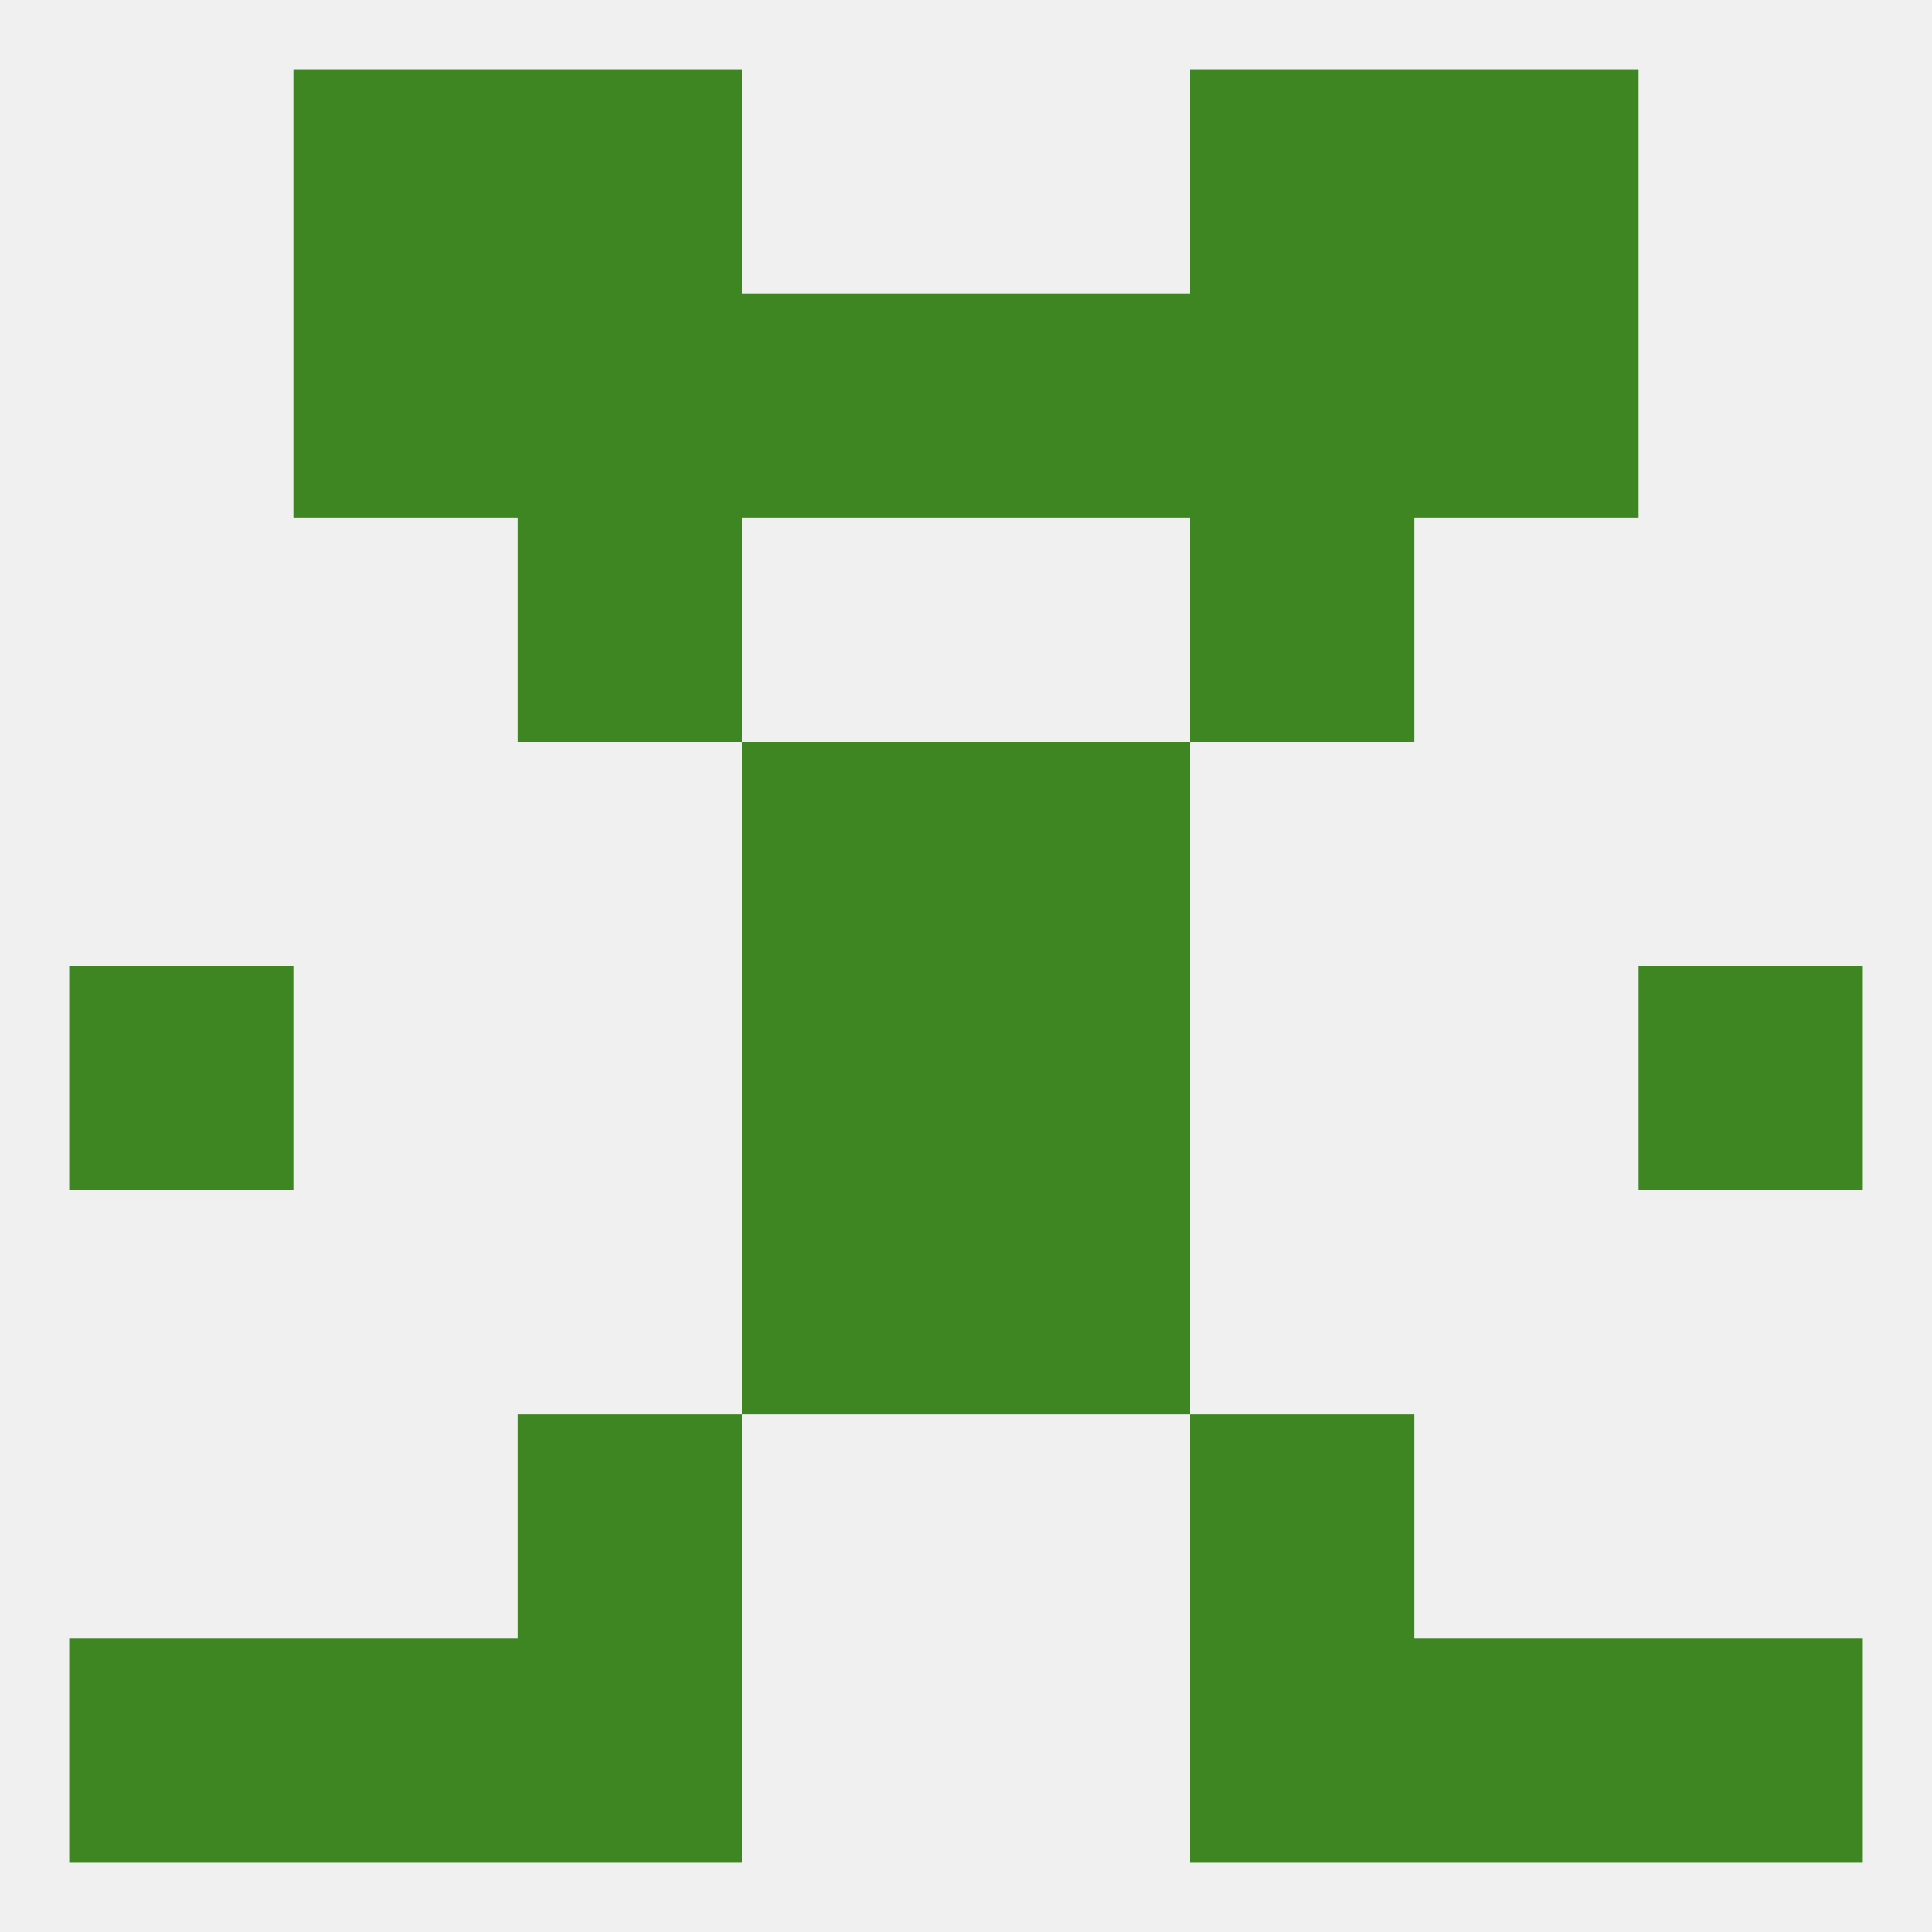
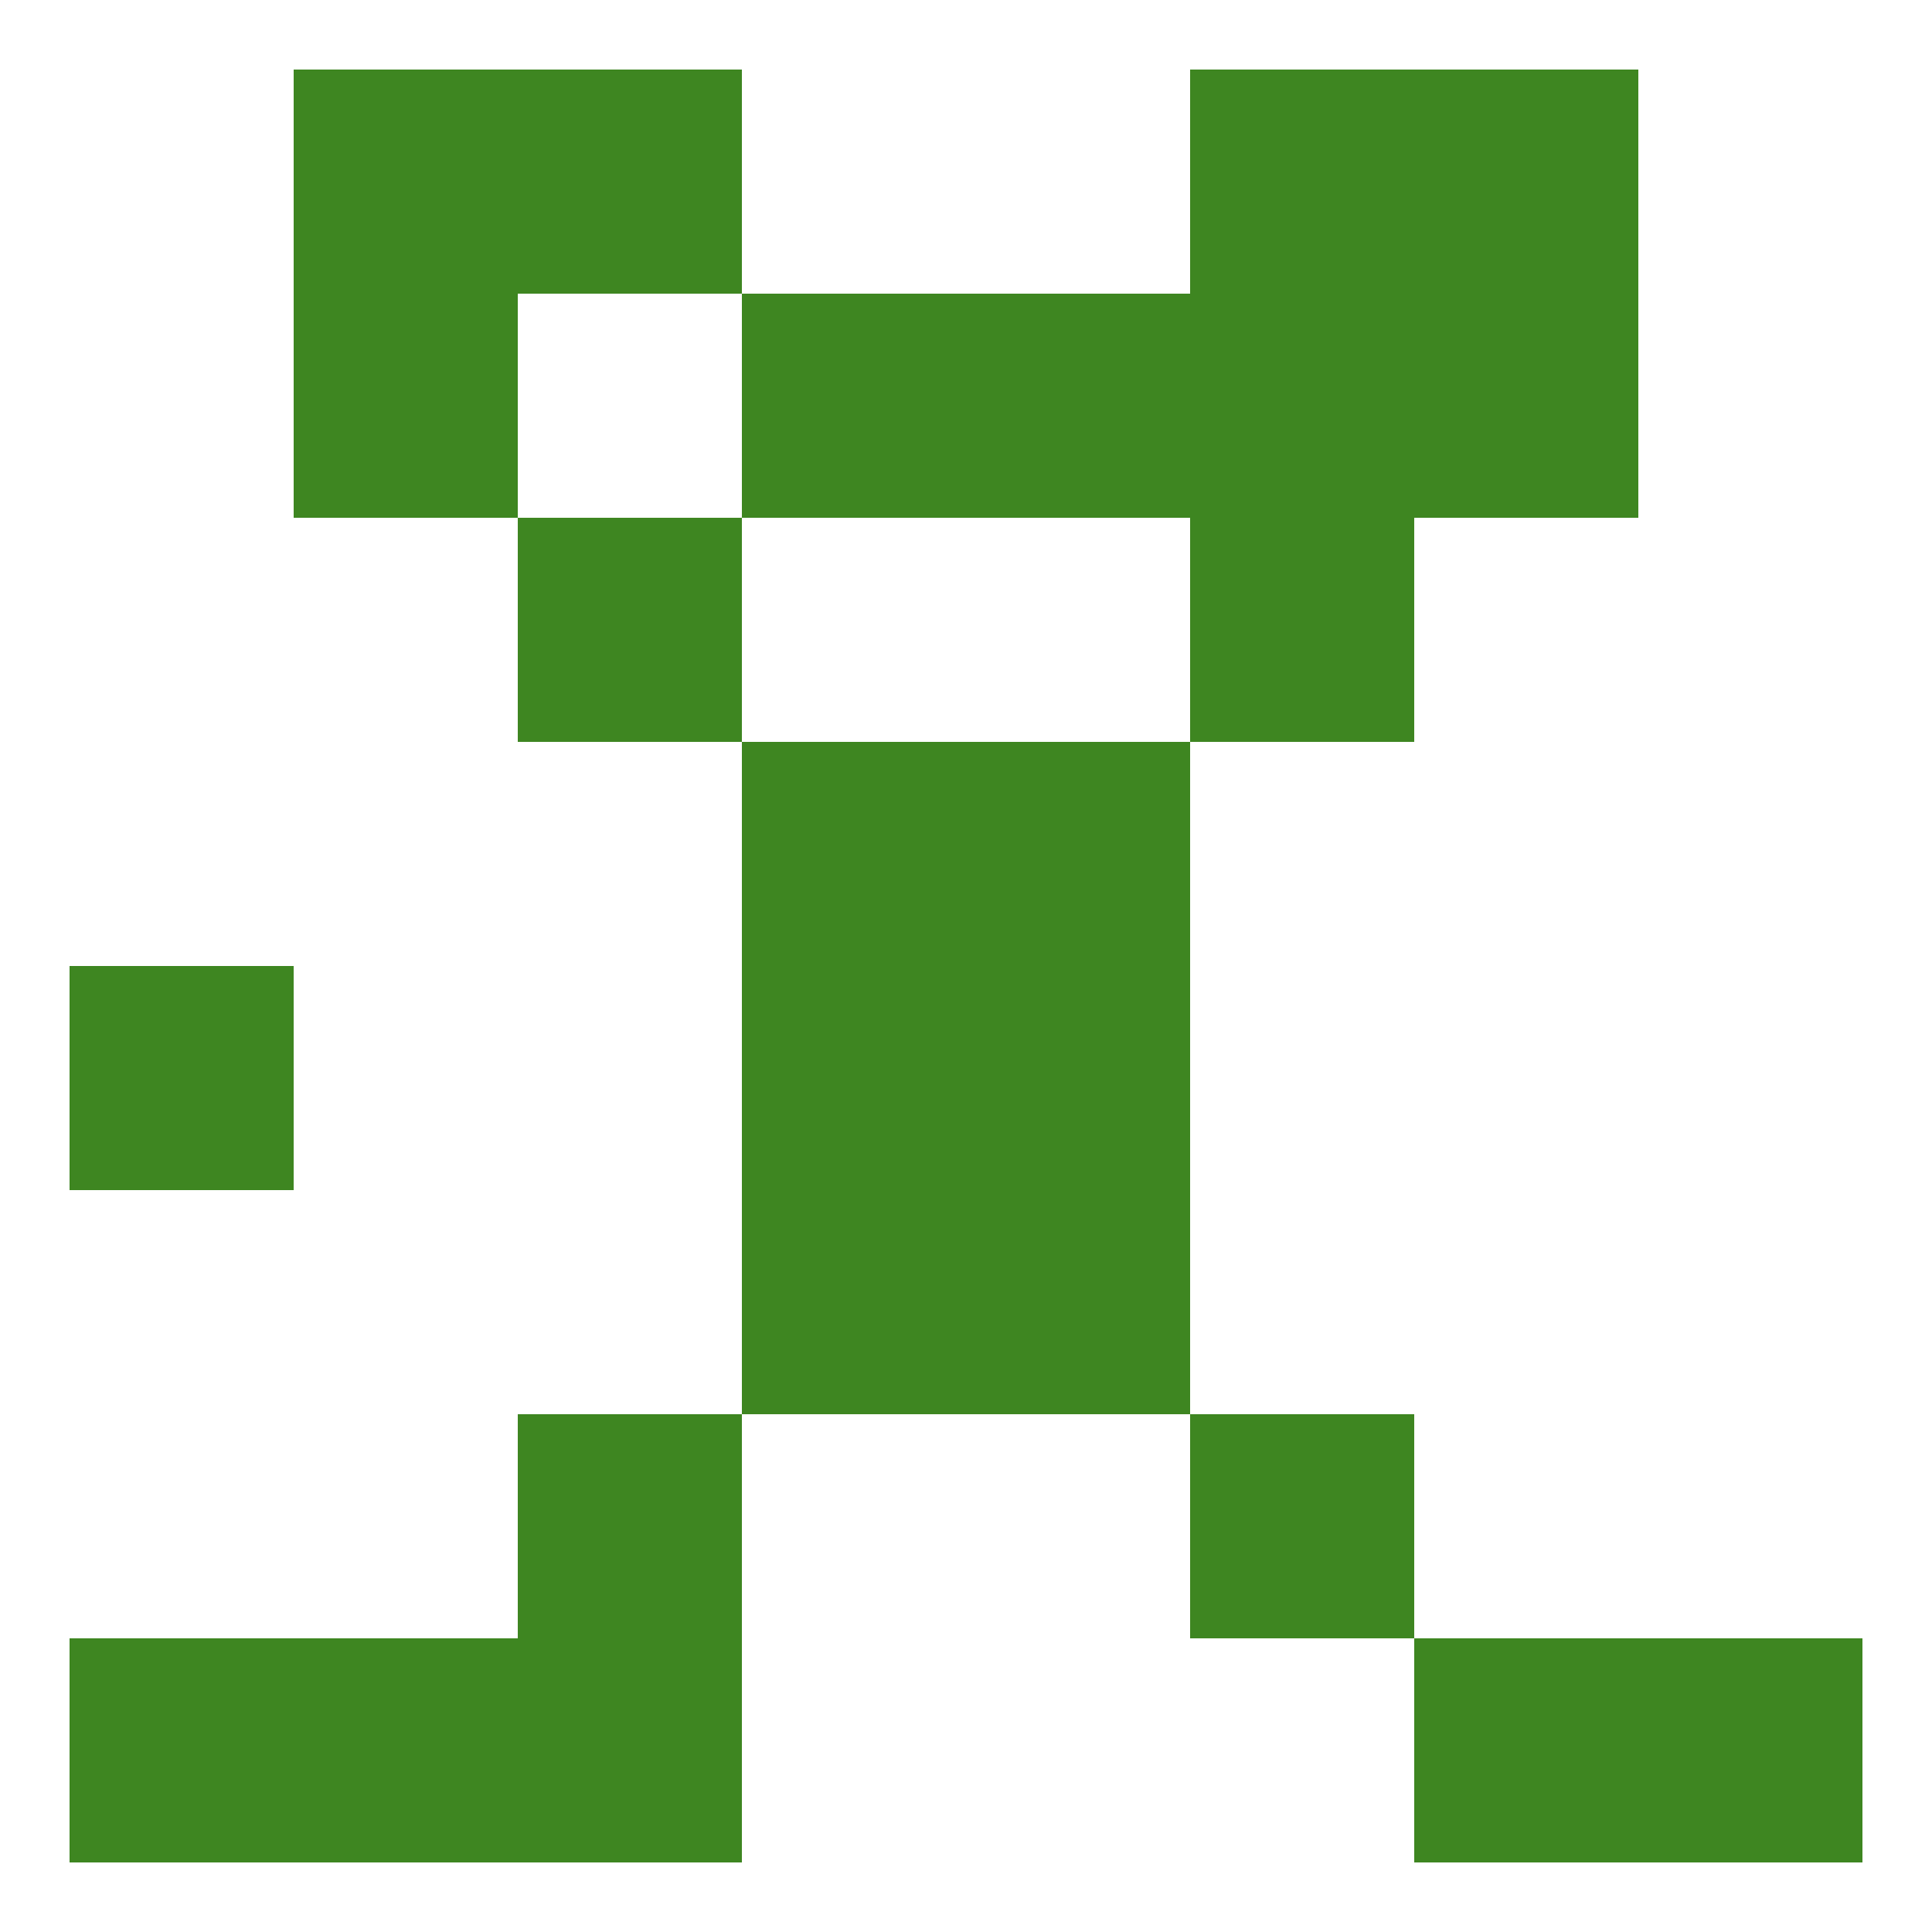
<svg xmlns="http://www.w3.org/2000/svg" version="1.1" baseprofile="full" width="250" height="250" viewBox="0 0 250 250">
-   <rect width="100%" height="100%" fill="rgba(240,240,240,255)" />
  <rect x="9" y="125" width="29" height="29" fill="rgba(62,134,33,255)" />
-   <rect x="212" y="125" width="29" height="29" fill="rgba(62,134,33,255)" />
  <rect x="96" y="125" width="29" height="29" fill="rgba(62,134,33,255)" />
  <rect x="125" y="125" width="29" height="29" fill="rgba(62,134,33,255)" />
  <rect x="96" y="154" width="29" height="29" fill="rgba(62,134,33,255)" />
  <rect x="125" y="154" width="29" height="29" fill="rgba(62,134,33,255)" />
  <rect x="96" y="96" width="29" height="29" fill="rgba(62,134,33,255)" />
  <rect x="125" y="96" width="29" height="29" fill="rgba(62,134,33,255)" />
  <rect x="67" y="67" width="29" height="29" fill="rgba(62,134,33,255)" />
  <rect x="154" y="67" width="29" height="29" fill="rgba(62,134,33,255)" />
  <rect x="183" y="38" width="29" height="29" fill="rgba(62,134,33,255)" />
  <rect x="96" y="38" width="29" height="29" fill="rgba(62,134,33,255)" />
  <rect x="125" y="38" width="29" height="29" fill="rgba(62,134,33,255)" />
-   <rect x="67" y="38" width="29" height="29" fill="rgba(62,134,33,255)" />
  <rect x="154" y="38" width="29" height="29" fill="rgba(62,134,33,255)" />
  <rect x="38" y="38" width="29" height="29" fill="rgba(62,134,33,255)" />
  <rect x="67" y="9" width="29" height="29" fill="rgba(62,134,33,255)" />
  <rect x="154" y="9" width="29" height="29" fill="rgba(62,134,33,255)" />
  <rect x="38" y="9" width="29" height="29" fill="rgba(62,134,33,255)" />
  <rect x="183" y="9" width="29" height="29" fill="rgba(62,134,33,255)" />
  <rect x="212" y="212" width="29" height="29" fill="rgba(62,134,33,255)" />
  <rect x="67" y="212" width="29" height="29" fill="rgba(62,134,33,255)" />
-   <rect x="154" y="212" width="29" height="29" fill="rgba(62,134,33,255)" />
  <rect x="38" y="212" width="29" height="29" fill="rgba(62,134,33,255)" />
  <rect x="183" y="212" width="29" height="29" fill="rgba(62,134,33,255)" />
  <rect x="9" y="212" width="29" height="29" fill="rgba(62,134,33,255)" />
  <rect x="67" y="183" width="29" height="29" fill="rgba(62,134,33,255)" />
  <rect x="154" y="183" width="29" height="29" fill="rgba(62,134,33,255)" />
</svg>